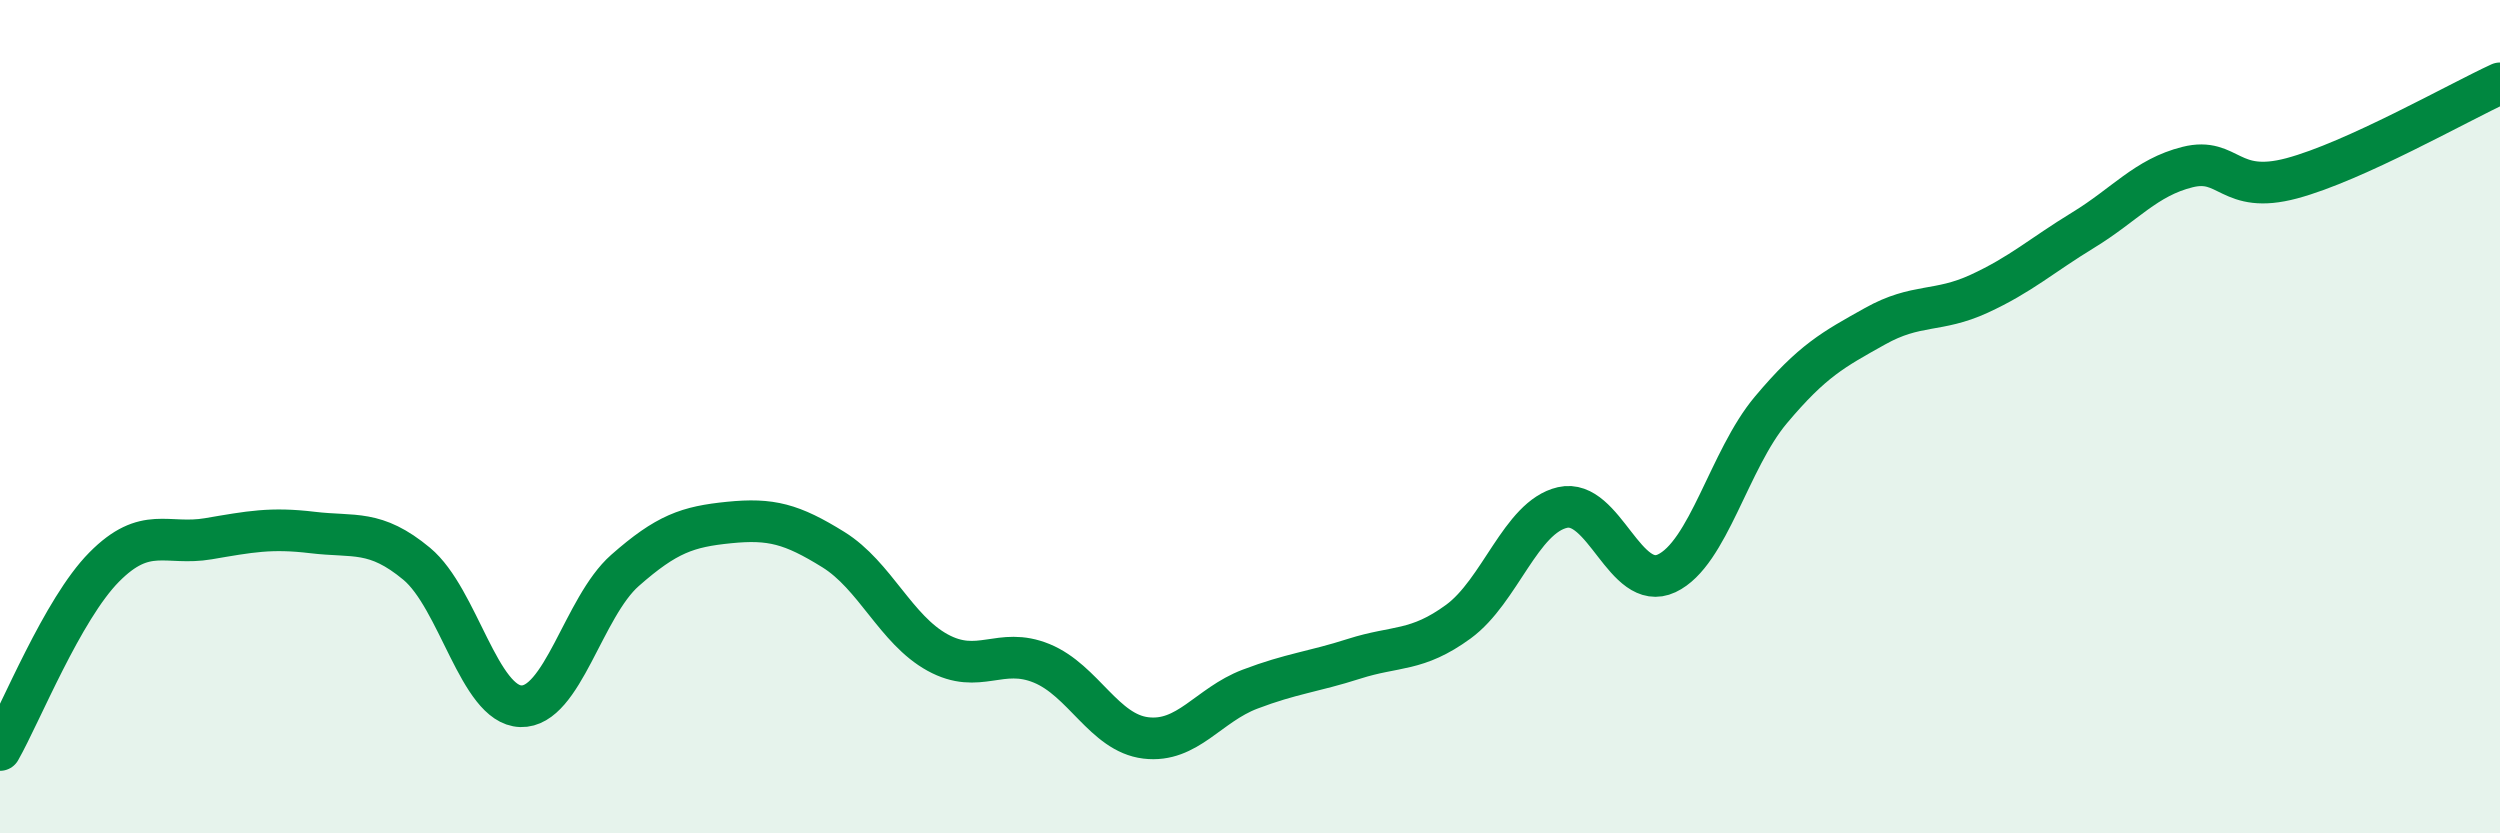
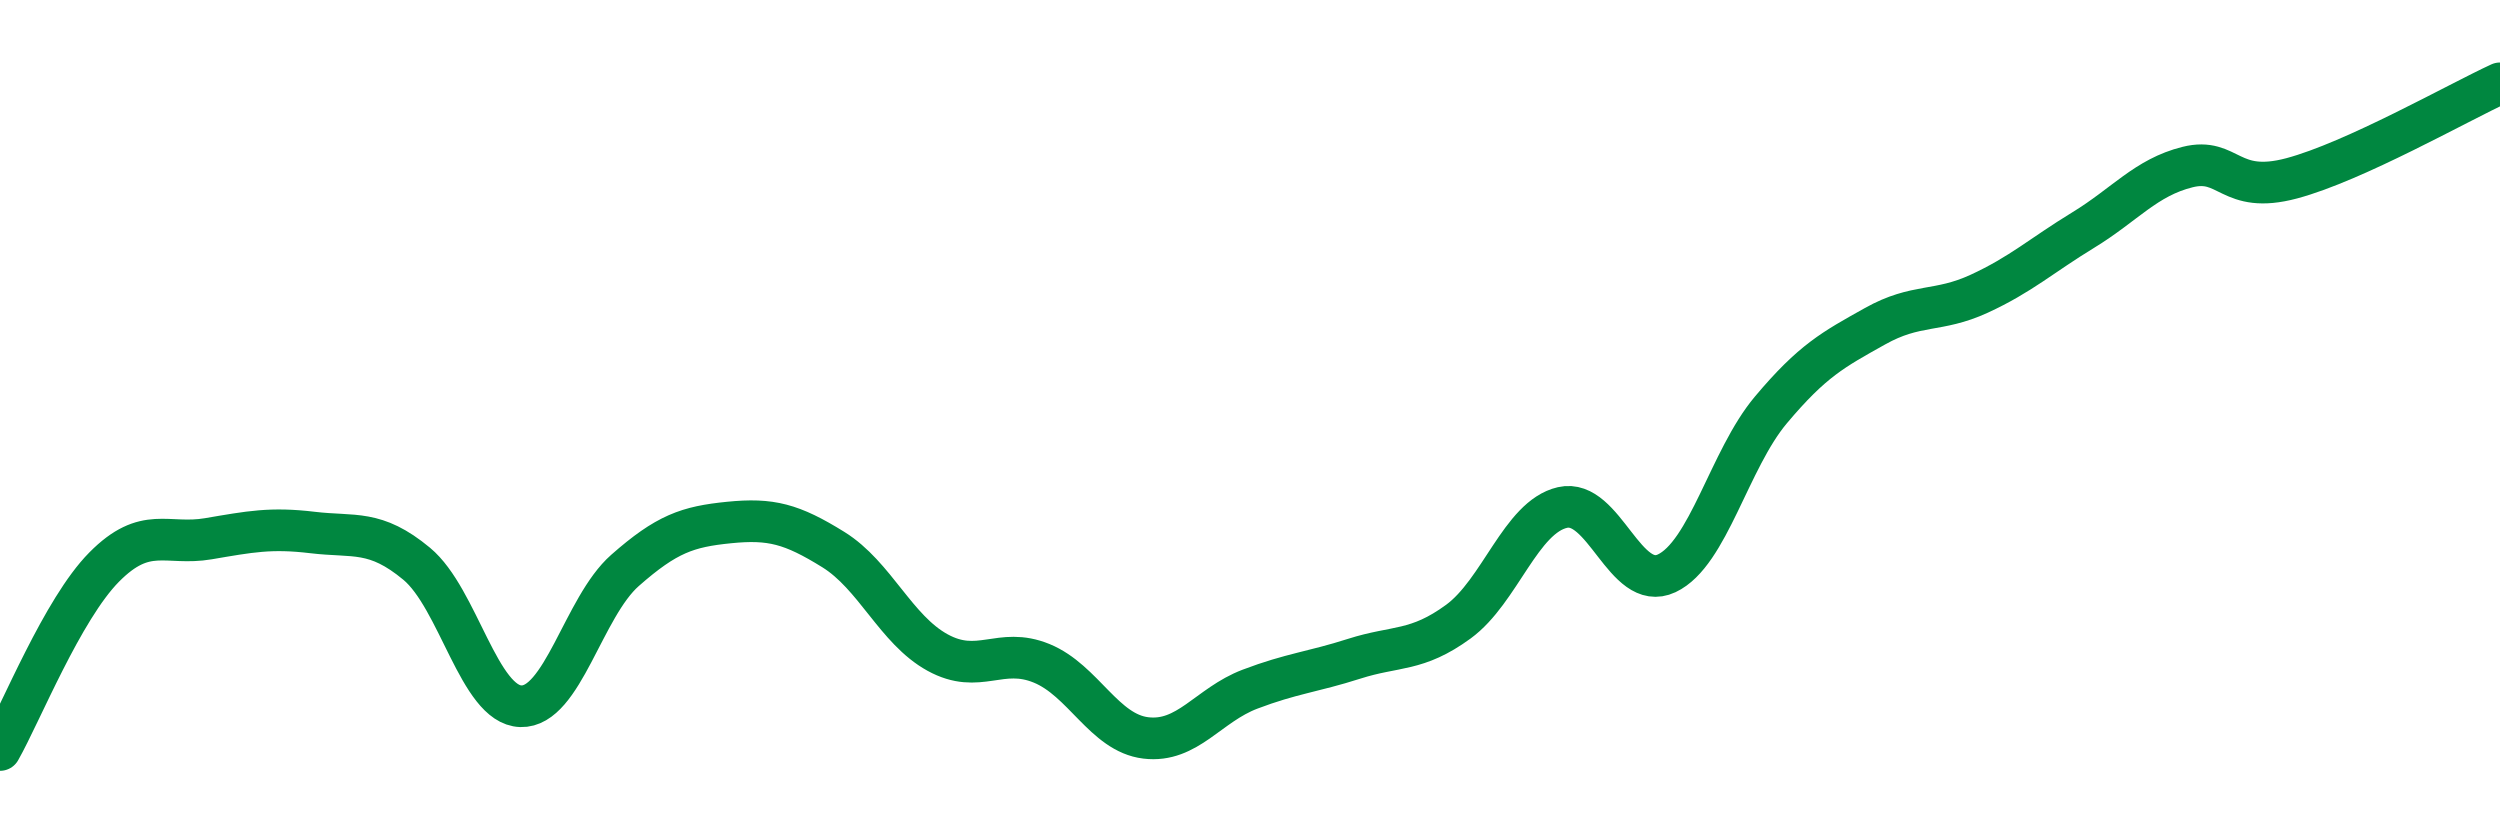
<svg xmlns="http://www.w3.org/2000/svg" width="60" height="20" viewBox="0 0 60 20">
-   <path d="M 0,18 C 0.5,17.12 1.5,14.62 2.5,13.61 C 3.5,12.6 4,13.1 5,12.93 C 6,12.76 6.5,12.66 7.5,12.78 C 8.5,12.9 9,12.7 10,13.53 C 11,14.36 11.5,16.92 12.5,16.95 C 13.5,16.98 14,14.57 15,13.69 C 16,12.81 16.5,12.64 17.5,12.54 C 18.5,12.44 19,12.57 20,13.19 C 21,13.81 21.5,15.11 22.5,15.66 C 23.5,16.21 24,15.51 25,15.92 C 26,16.33 26.5,17.59 27.5,17.71 C 28.5,17.83 29,16.92 30,16.54 C 31,16.16 31.5,16.13 32.5,15.81 C 33.5,15.49 34,15.65 35,14.92 C 36,14.19 36.5,12.41 37.5,12.18 C 38.5,11.95 39,14.23 40,13.76 C 41,13.29 41.5,11.03 42.5,9.84 C 43.5,8.65 44,8.39 45,7.83 C 46,7.27 46.5,7.51 47.5,7.05 C 48.5,6.59 49,6.13 50,5.52 C 51,4.91 51.5,4.26 52.5,4.01 C 53.5,3.76 53.5,4.68 55,4.28 C 56.5,3.88 59,2.46 60,2L60 20L0 20Z" fill="#008740" opacity="0.1" stroke-linecap="round" stroke-linejoin="round" />
  <path d="M 0,18 C 0.5,17.12 1.5,14.62 2.5,13.61 C 3.5,12.6 4,13.1 5,12.93 C 6,12.76 6.5,12.66 7.5,12.78 C 8.5,12.9 9,12.7 10,13.53 C 11,14.36 11.5,16.92 12.5,16.95 C 13.5,16.98 14,14.57 15,13.69 C 16,12.81 16.5,12.64 17.5,12.54 C 18.5,12.44 19,12.57 20,13.19 C 21,13.81 21.5,15.11 22.5,15.66 C 23.5,16.21 24,15.51 25,15.92 C 26,16.33 26.5,17.59 27.5,17.71 C 28.5,17.83 29,16.92 30,16.54 C 31,16.16 31.5,16.13 32.5,15.81 C 33.5,15.49 34,15.65 35,14.92 C 36,14.19 36.5,12.41 37.5,12.18 C 38.5,11.95 39,14.23 40,13.76 C 41,13.29 41.5,11.03 42.5,9.84 C 43.5,8.65 44,8.39 45,7.83 C 46,7.27 46.5,7.51 47.5,7.05 C 48.5,6.59 49,6.13 50,5.52 C 51,4.91 51.5,4.26 52.5,4.01 C 53.5,3.76 53.5,4.68 55,4.28 C 56.5,3.88 59,2.46 60,2" stroke="#008740" stroke-width="1" fill="none" stroke-linecap="round" stroke-linejoin="round" />
</svg>